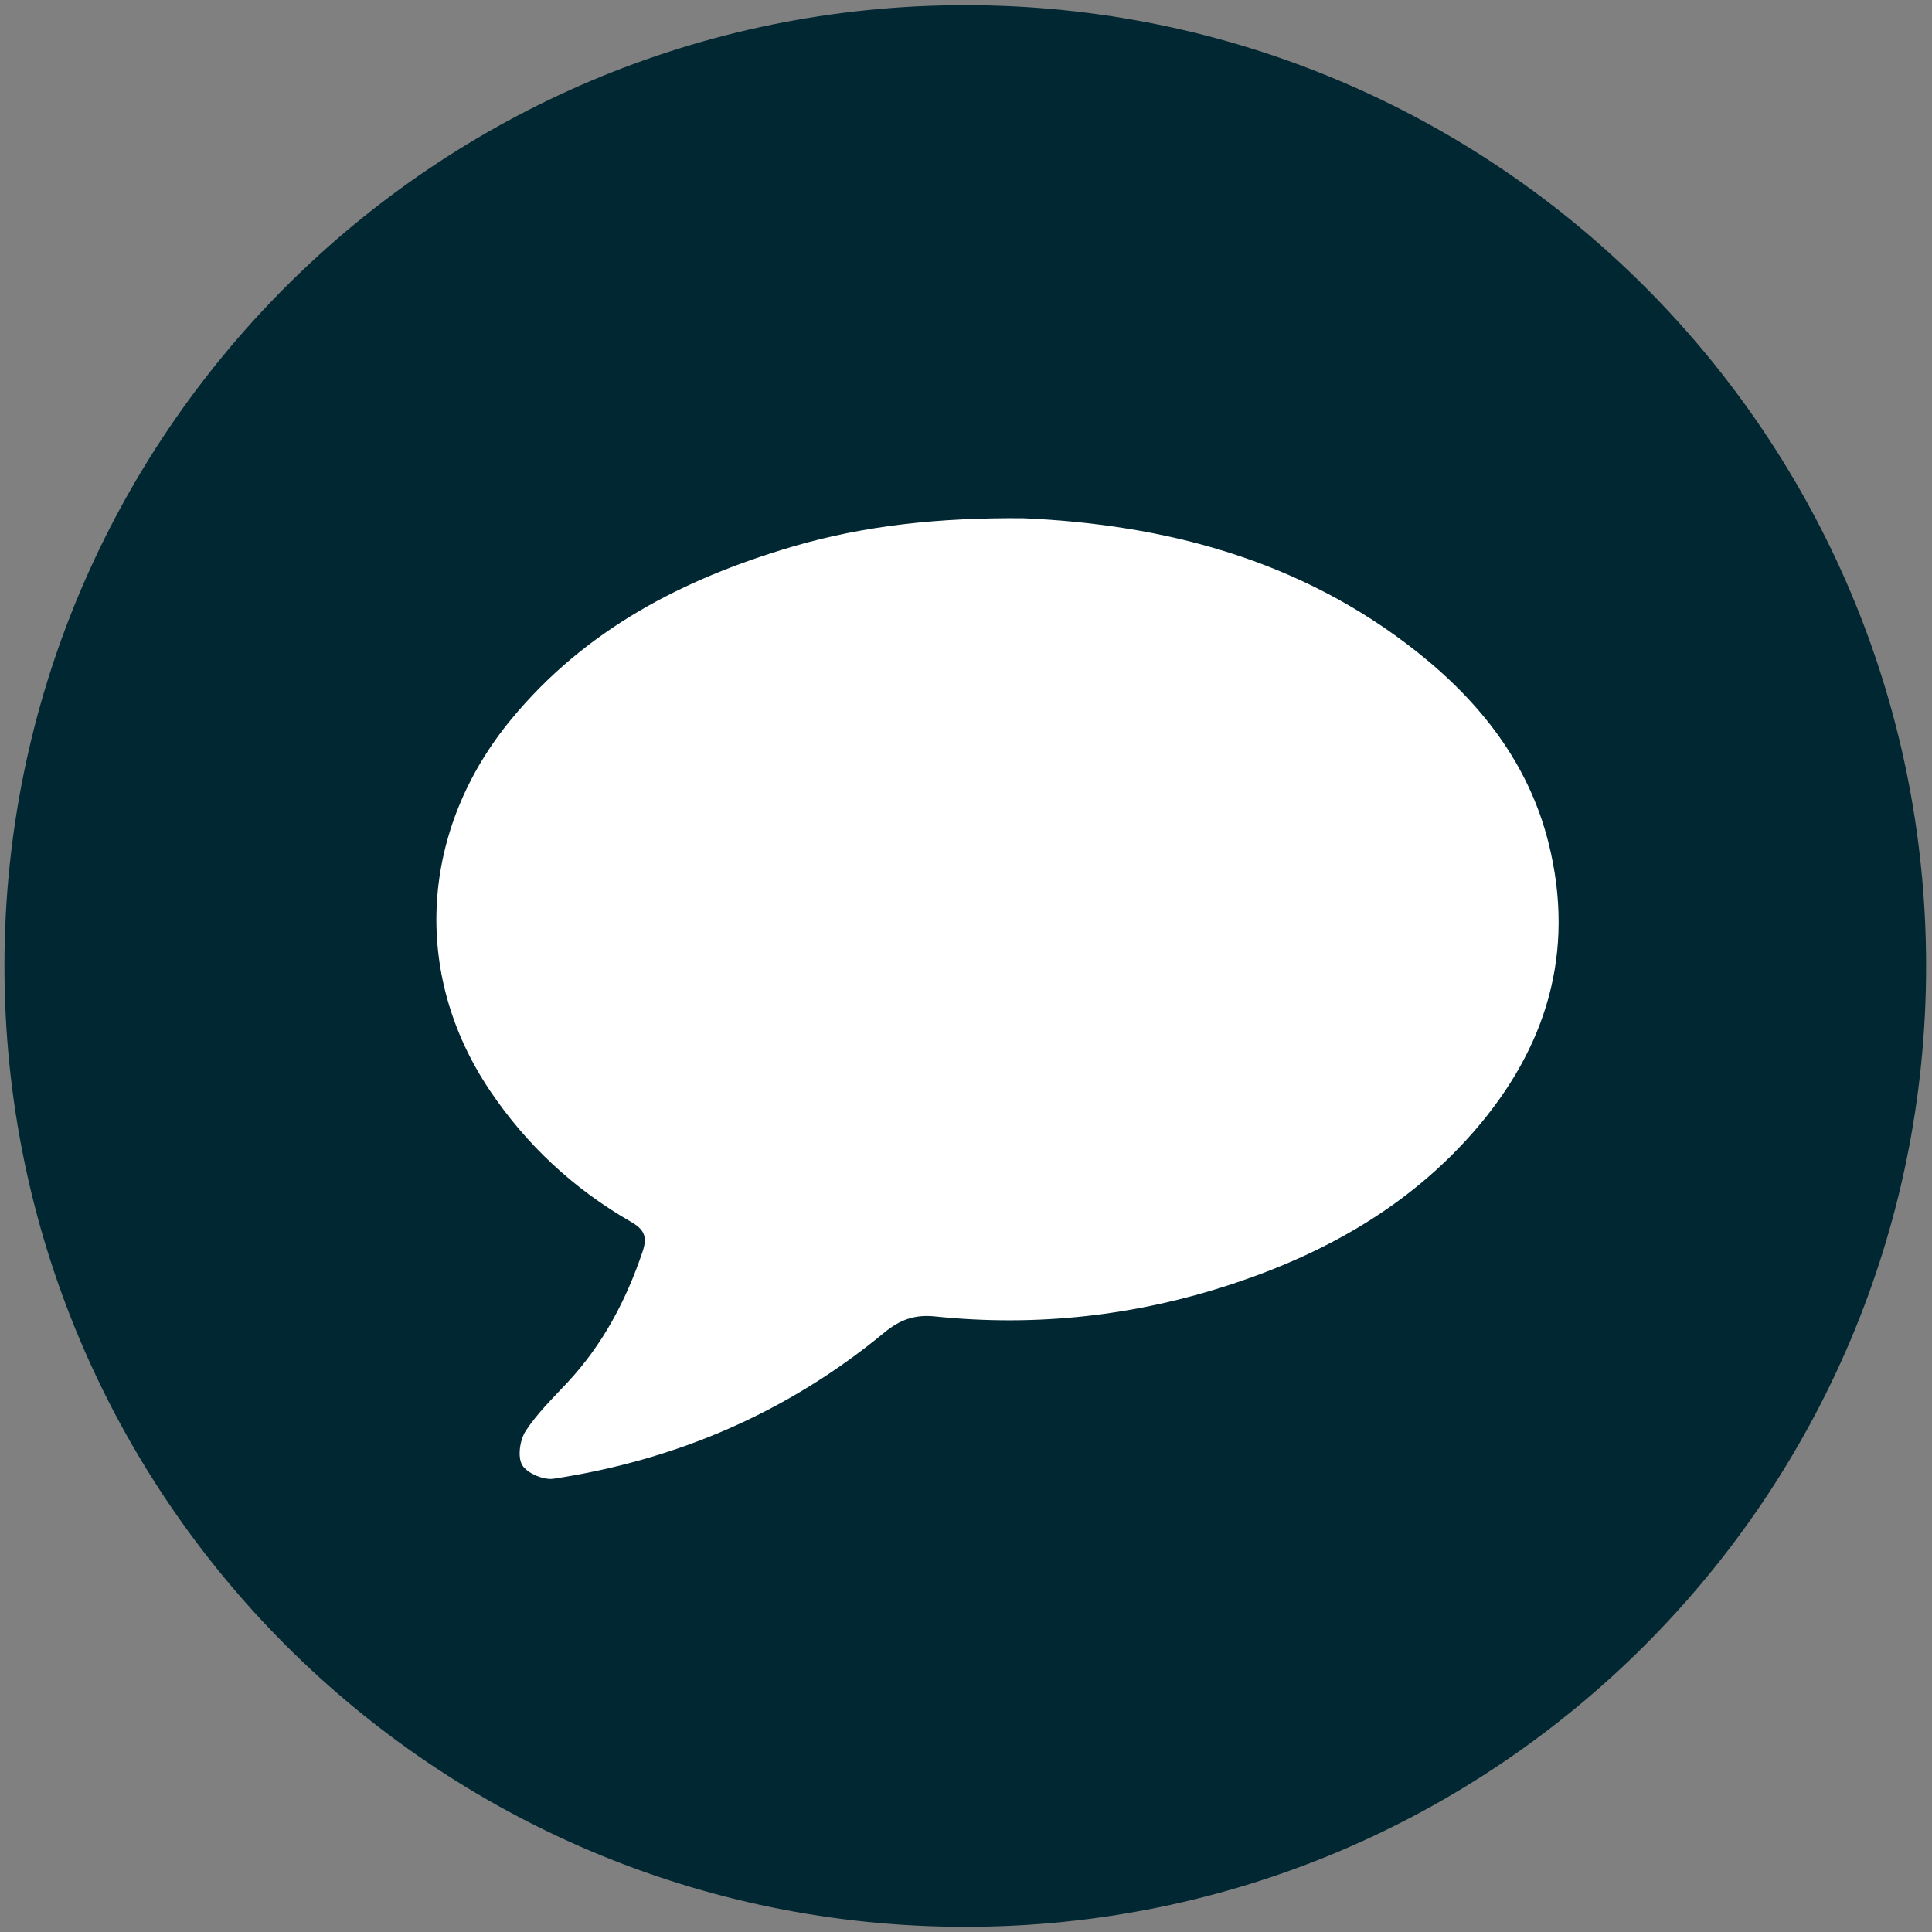
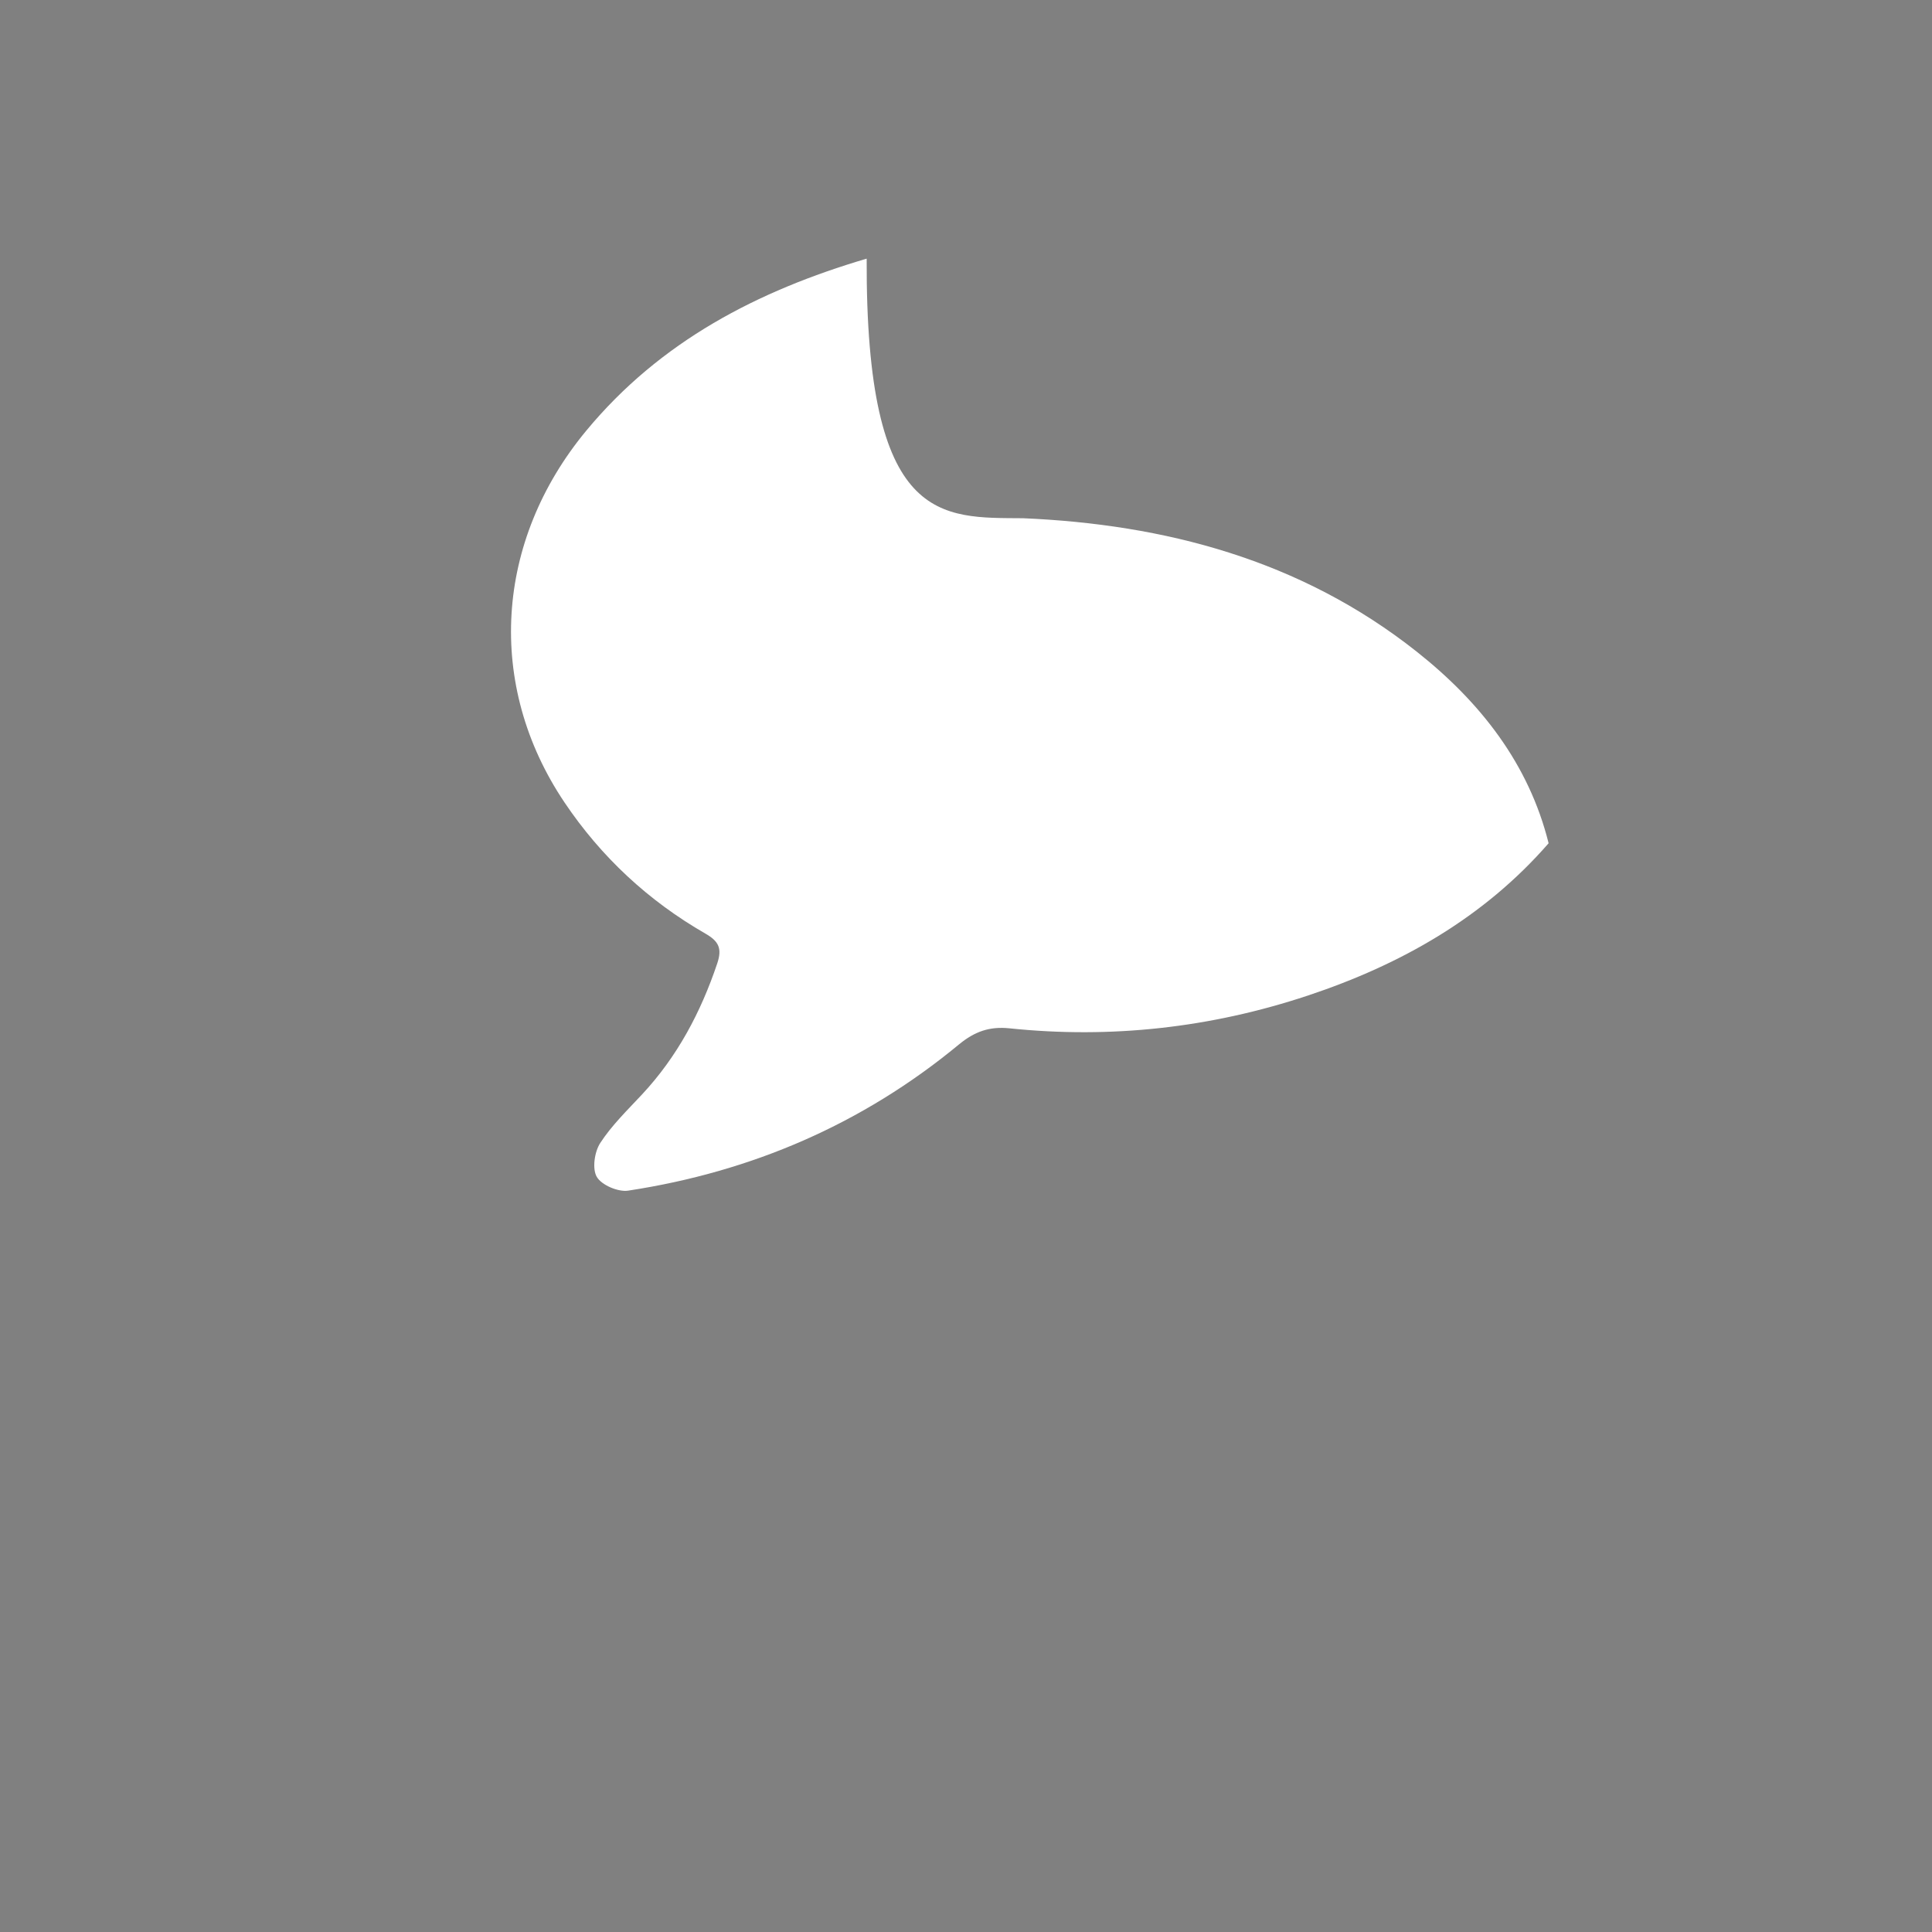
<svg xmlns="http://www.w3.org/2000/svg" version="1.1" baseProfile="tiny" id="svg2" x="0px" y="0px" width="500px" height="500px" viewBox="0 0 500 500" xml:space="preserve">
  <rect x="0" y="0" width="500" height="500" fill="#808080" stroke="none" />
-   <path fill="#012832" d="M498.475,249.999c0,137.329-111.331,248.663-248.663,248.663c-137.333,0-248.661-111.334-248.661-248.663  c0-137.332,111.33-248.662,248.661-248.662C387.143,1.337,498.475,112.667,498.475,249.999z" />
-   <path fill="#FFFFFF" d="M264.788,134.119c36.392,1.562,71.733,10.637,101.94,34.593c16.323,12.945,28.91,28.89,34.051,49.521  c7.029,28.216-0.52,52.969-19.313,74.561c-16.813,19.316-38.347,31.448-62.314,39.419c-25.075,8.337-50.878,11.217-77.2,8.478  c-5.167-0.536-9.03,0.82-13.093,4.176c-24.943,20.617-53.694,32.97-85.6,37.83c-2.592,0.393-6.867-1.427-8.114-3.543  c-1.242-2.108-0.606-6.5,0.89-8.797c2.985-4.584,7.031-8.503,10.802-12.544c9.134-9.792,15.207-21.26,19.46-33.881  c1.315-3.905,0.422-5.759-3.044-7.75c-14.761-8.479-26.991-19.847-36.483-33.969c-20.434-30.406-17.958-67.654,5.607-96.15  c19.194-23.209,44.424-36.244,72.602-44.564C224.025,135.876,243.582,133.948,264.788,134.119z" />
+   <path fill="#FFFFFF" d="M264.788,134.119c36.392,1.562,71.733,10.637,101.94,34.593c16.323,12.945,28.91,28.89,34.051,49.521  c-16.813,19.316-38.347,31.448-62.314,39.419c-25.075,8.337-50.878,11.217-77.2,8.478  c-5.167-0.536-9.03,0.82-13.093,4.176c-24.943,20.617-53.694,32.97-85.6,37.83c-2.592,0.393-6.867-1.427-8.114-3.543  c-1.242-2.108-0.606-6.5,0.89-8.797c2.985-4.584,7.031-8.503,10.802-12.544c9.134-9.792,15.207-21.26,19.46-33.881  c1.315-3.905,0.422-5.759-3.044-7.75c-14.761-8.479-26.991-19.847-36.483-33.969c-20.434-30.406-17.958-67.654,5.607-96.15  c19.194-23.209,44.424-36.244,72.602-44.564C224.025,135.876,243.582,133.948,264.788,134.119z" />
</svg>